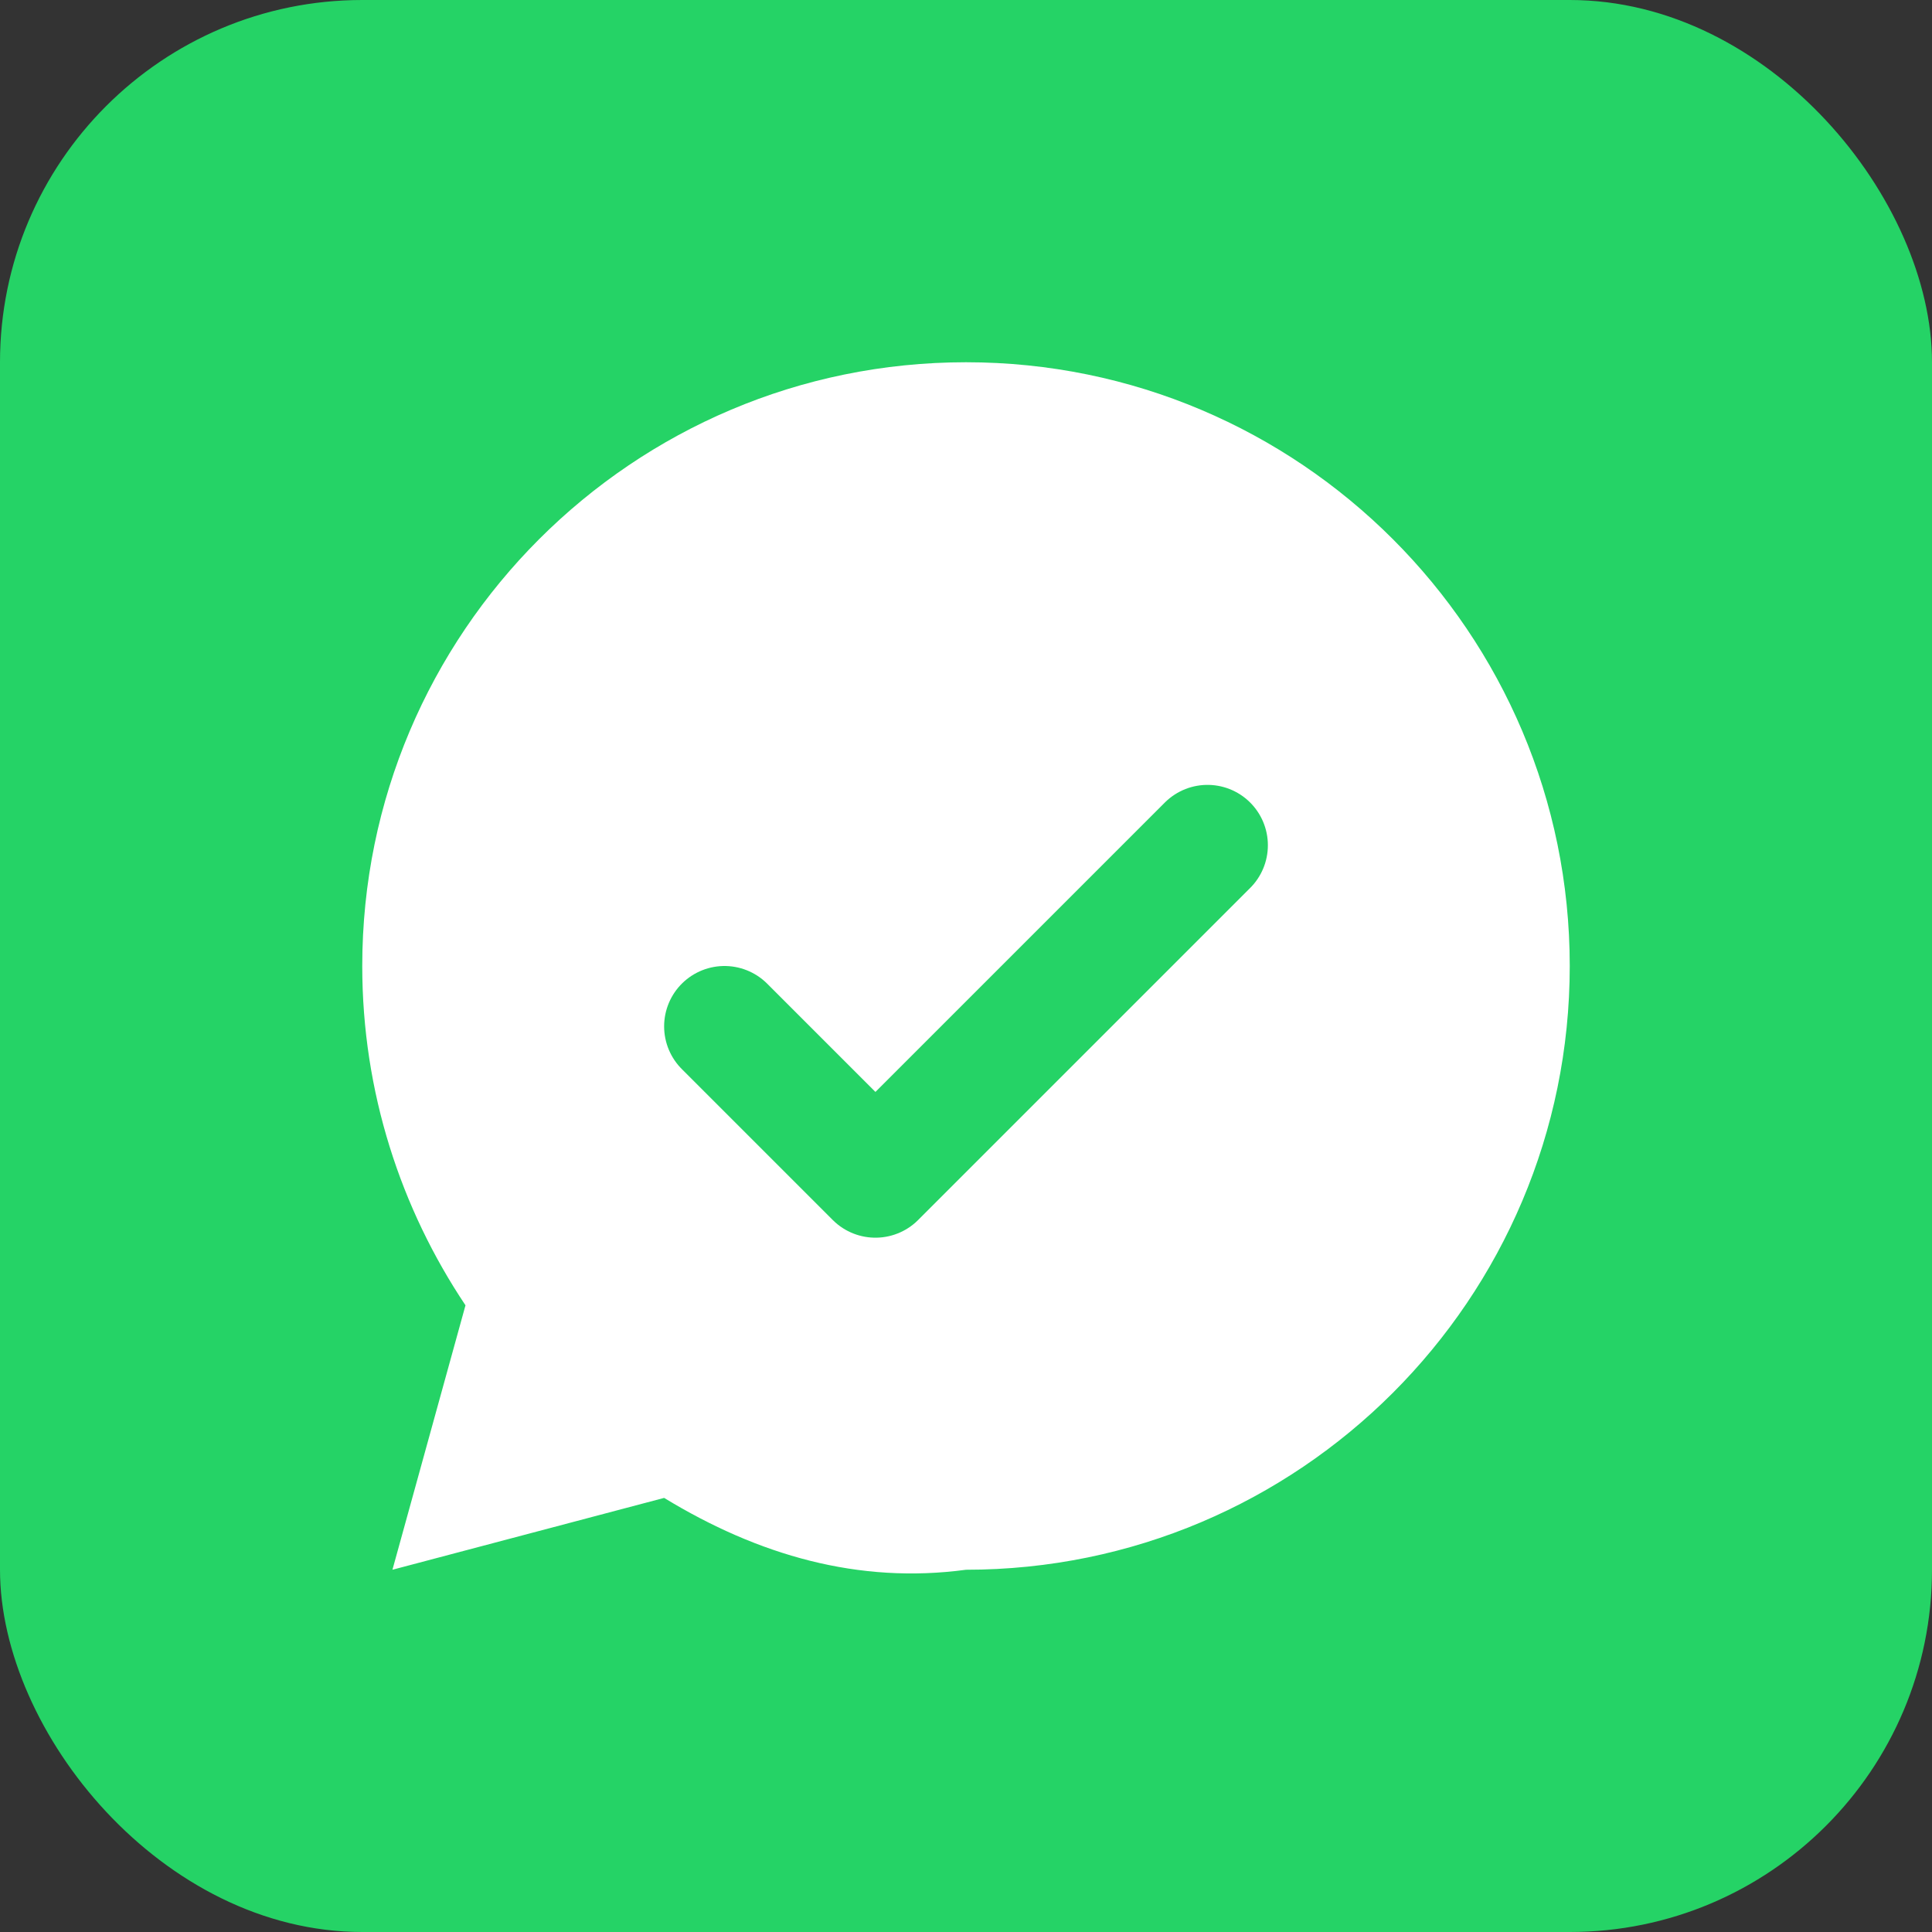
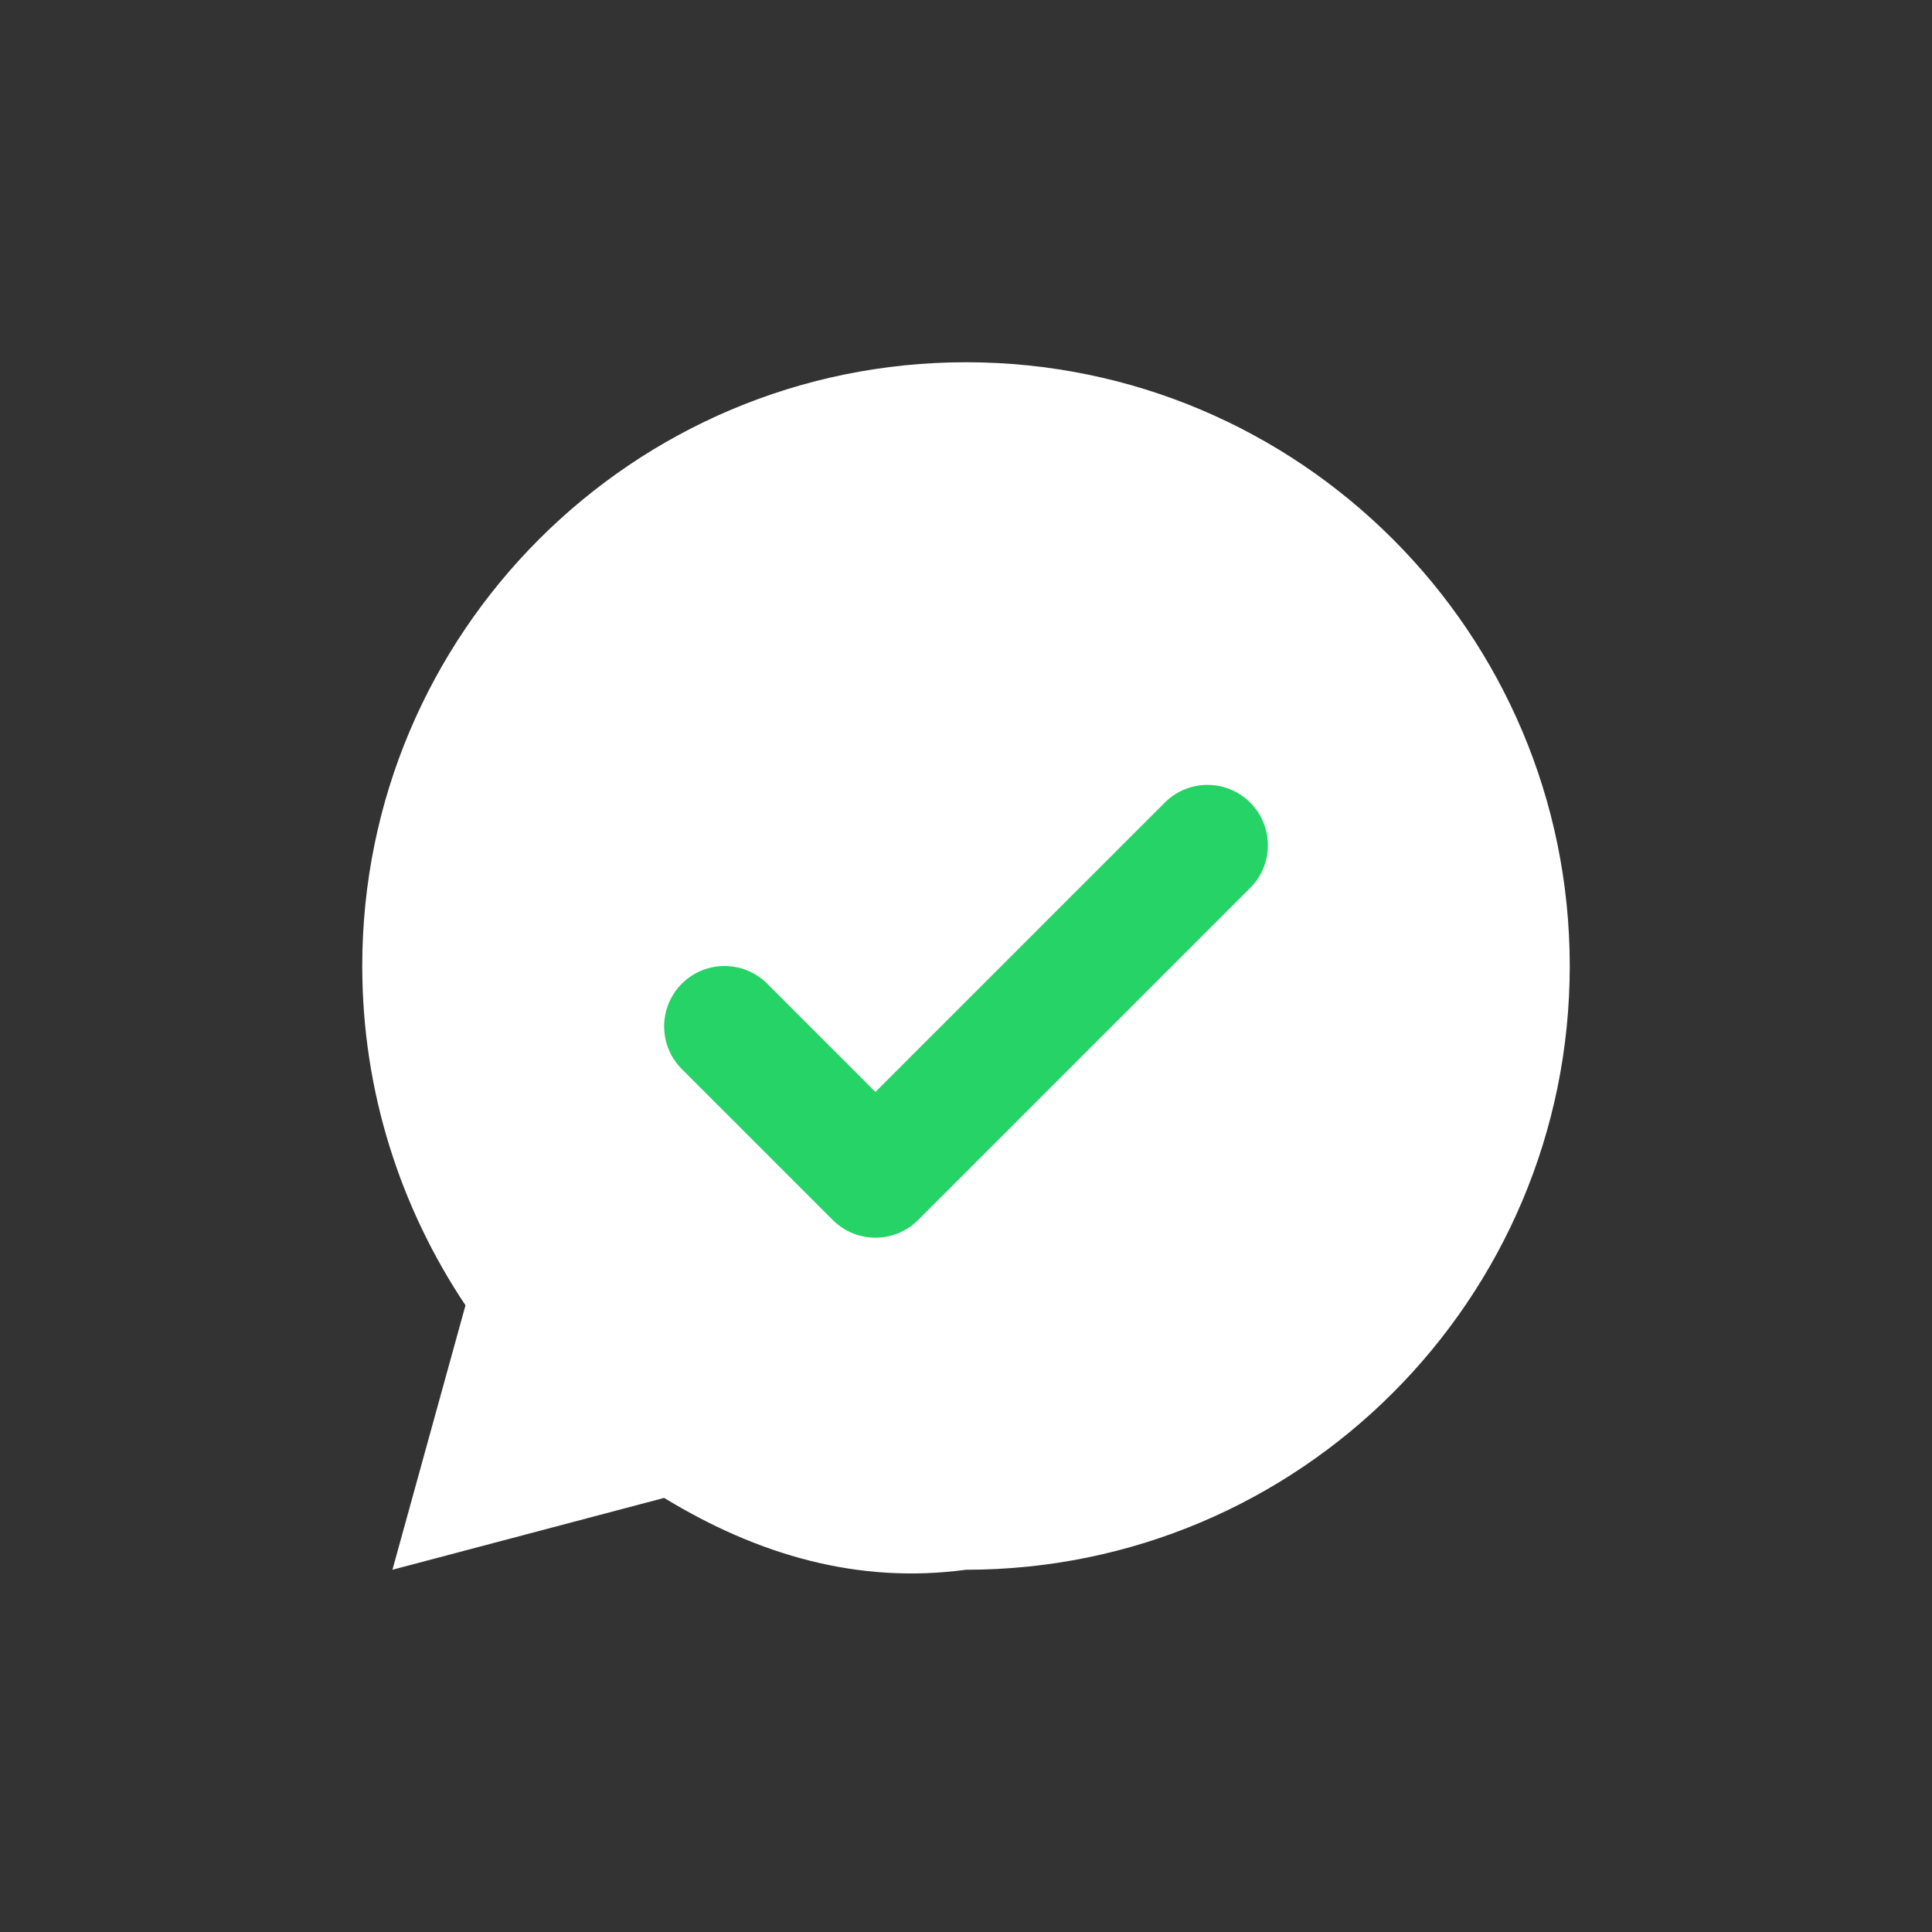
<svg xmlns="http://www.w3.org/2000/svg" width="32" height="32" viewBox="0 0 32 32" fill="none">
  <rect x="0" y="0" width="32" height="32" fill="#333333" stroke="none" />
-   <rect width="32" height="32" rx="6" fill="#25D366" />
  <path d="M16 6C10.48 6 6 10.48 6 16C6 18.09 6.64 20.02 7.71 21.62L6.5 26L11 24.81C12.56 25.76 14.22 26.24 16 26C21.52 26 26 21.52 26 16C26 10.48 21.52 6 16 6Z" fill="white" />
  <path d="M20 14L14.5 19.5L12 17" stroke="#25D366" stroke-width="2" stroke-linecap="round" stroke-linejoin="round" />
</svg>